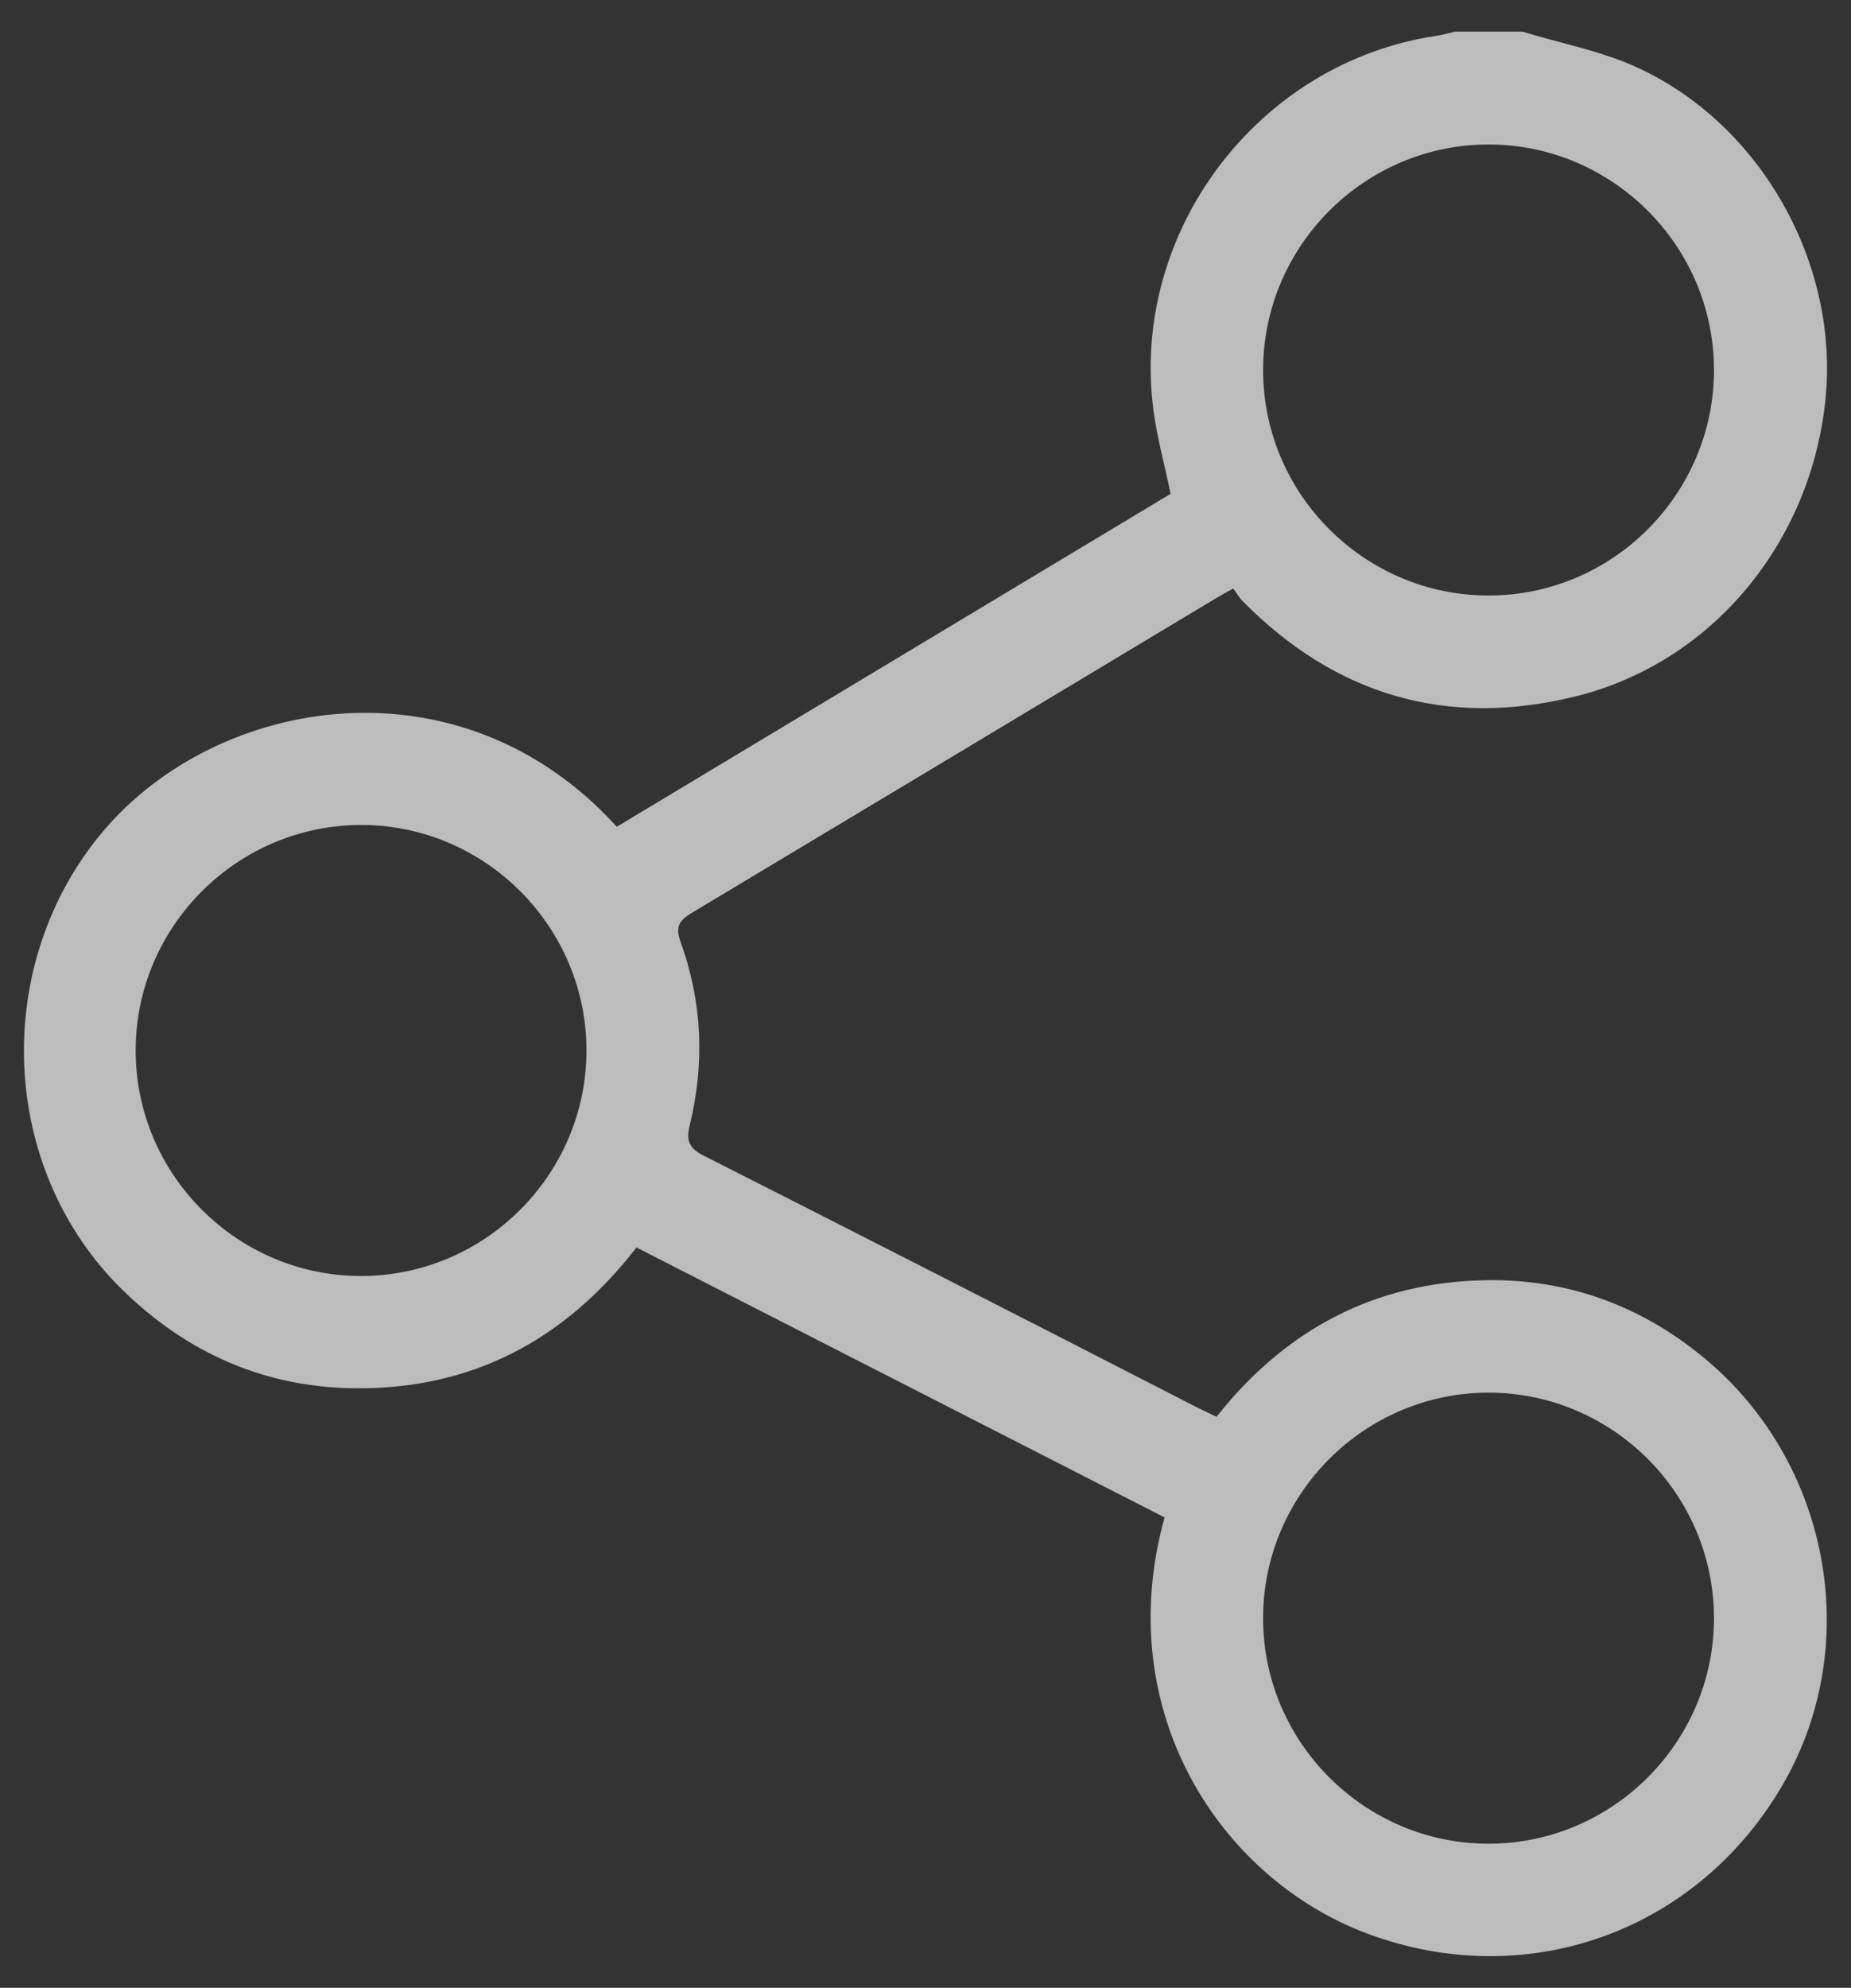
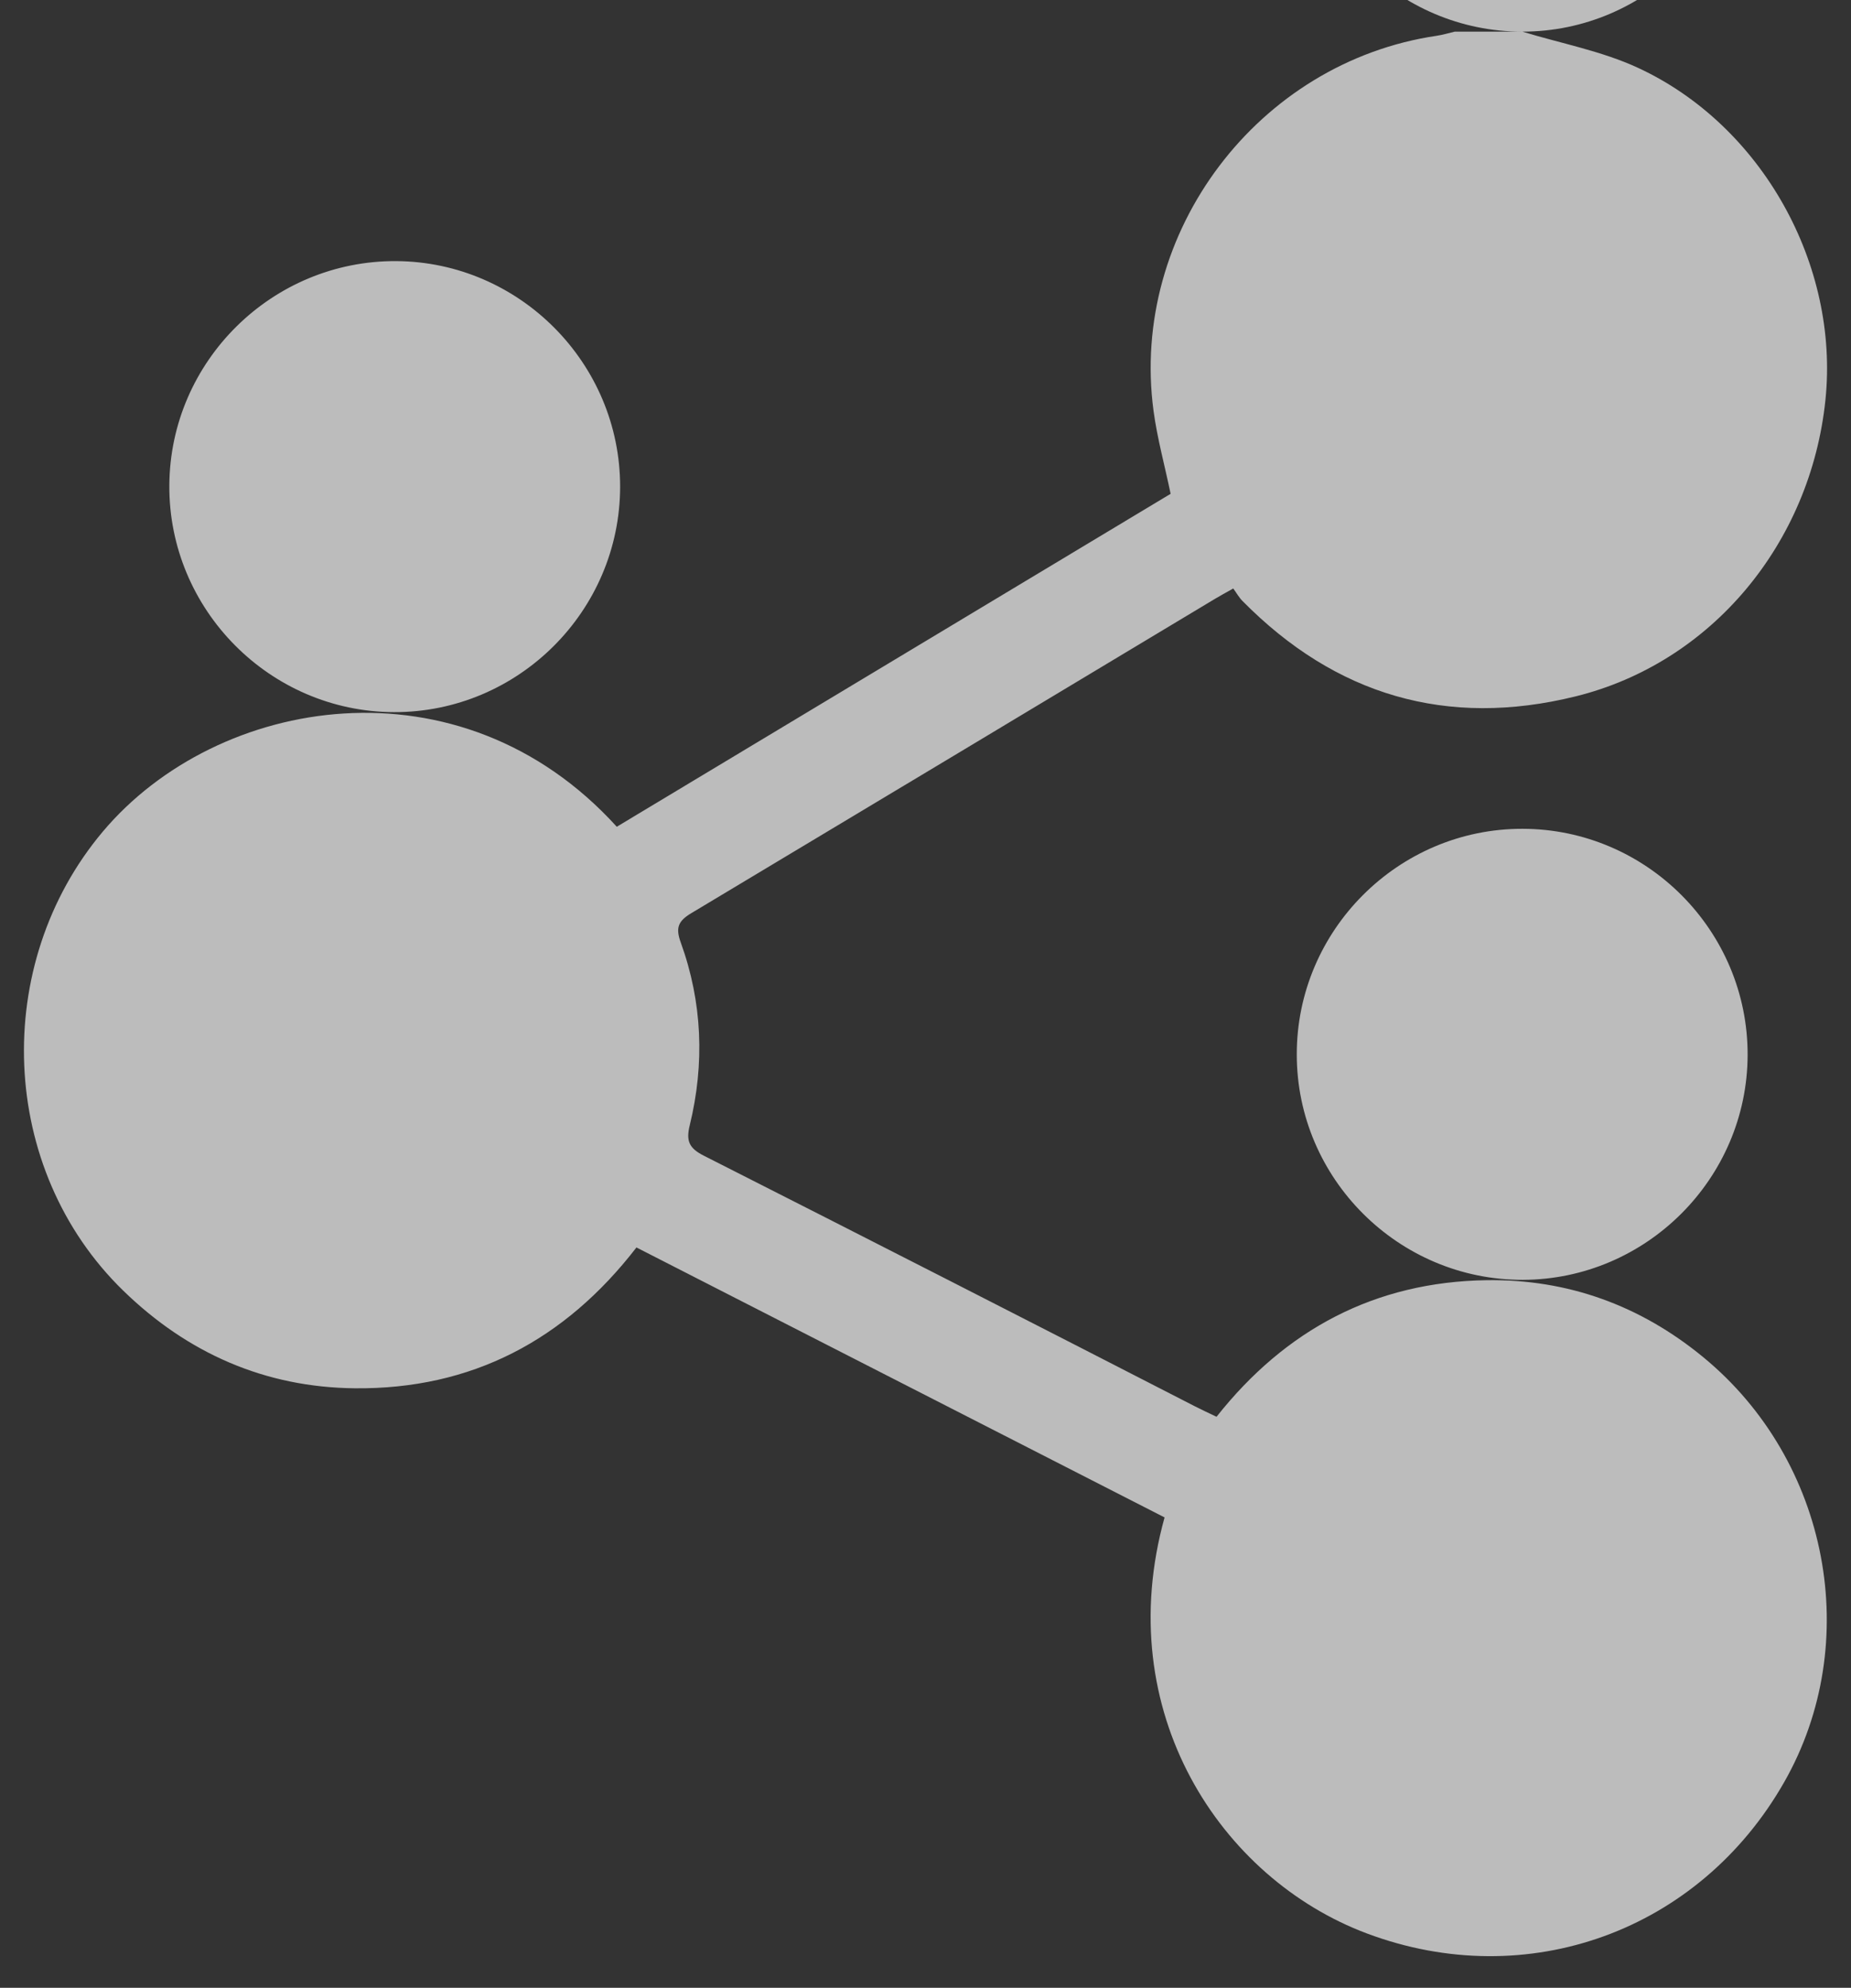
<svg xmlns="http://www.w3.org/2000/svg" width="950.31" height="1020.14" data-name="Layer 1">
  <rect width="100%" height="100%" fill="#333333" stroke="none" />
  <g>
    <title>Layer 1</title>
-     <path fill-opacity="0.67" id="svg_1" fill="#ffffff" d="m781.587,16.24c19.84,6.06 40.7,9.93 59.35,18.56c63.78,29.52 103.42,101.2 96.25,170.43c-7.64,73.77 -58.59,134.97 -128.32,152.17c-66,16.28 -123.2,-0.54 -171,-49c-1.78,-1.81 -3.06,-4.13 -4.71,-6.39c-4.07,2.3 -6.85,3.79 -9.54,5.41q-134.23,80.66 -268.57,161.14c-6.94,4.14 -8.28,7.57 -5.56,15.09c11.13,30.73 12.34,62.24 4.62,93.89c-2,8.05 -0.24,11.77 7.19,15.54q126.3,64 252.27,128.7c3.41,1.74 6.89,3.34 11,5.32c35.43,-44.8 81.43,-69.26 138.66,-70.1c41.68,-0.6 79,13 111.2,39.49c64.74,53.2 82.37,146.57 41.59,218.1c-43.53,76.41 -131.76,108.59 -214.27,77.66c-75.07,-28.15 -131.57,-113.81 -103.85,-213.5l-271.14,-138.55c-36.78,47.63 -84.69,72.89 -144.65,72.27c-46,-0.47 -85.74,-17.94 -118.73,-50c-64.33,-62.47 -67.97,-167.61 -10.56,-235.73c58.77,-69.73 183.44,-91 263.84,-2.45l284.34,-170.86c-3,-14.48 -6.85,-28.37 -8.76,-42.51c-12.34,-91.82 53.7,-179.06 145.36,-192.56c3.12,-0.46 6.17,-1.4 9.26,-2.12l34.73,0zm-17.28,289.38c63.75,0 115.82,-52.3 115.65,-116.06c-0.17,-63.35 -52,-115.2 -115.34,-115.41c-63.76,-0.2 -116,51.84 -116.13,115.58s52.06,115.94 115.82,115.89zm-579.31,349.23c63.76,0.19 116,-51.88 116.1,-115.62c0.06,-63.37 -51.56,-115.42 -114.9,-115.85c-63.75,-0.38 -116.2,51.41 -116.54,115.14s51.64,116.15 115.34,116.33zm463.49,175.69c0,63.75 52.3,115.82 116.06,115.66c63.35,-0.17 115.2,-52 115.41,-115.34c0.2,-63.77 -51.83,-116.05 -115.58,-116.14s-115.94,52.07 -115.89,115.82z" />
+     <path fill-opacity="0.67" id="svg_1" fill="#ffffff" d="m781.587,16.24c19.84,6.06 40.7,9.93 59.35,18.56c63.78,29.52 103.42,101.2 96.25,170.43c-7.64,73.77 -58.59,134.97 -128.32,152.17c-66,16.28 -123.2,-0.54 -171,-49c-1.78,-1.81 -3.06,-4.13 -4.71,-6.39c-4.07,2.3 -6.85,3.79 -9.54,5.41q-134.23,80.66 -268.57,161.14c-6.94,4.14 -8.28,7.57 -5.56,15.09c11.13,30.73 12.34,62.24 4.62,93.89c-2,8.05 -0.24,11.77 7.19,15.54q126.3,64 252.27,128.7c3.41,1.74 6.89,3.34 11,5.32c35.43,-44.8 81.43,-69.26 138.66,-70.1c41.68,-0.6 79,13 111.2,39.49c64.74,53.2 82.37,146.57 41.59,218.1c-43.53,76.41 -131.76,108.59 -214.27,77.66c-75.07,-28.15 -131.57,-113.81 -103.85,-213.5l-271.14,-138.55c-36.78,47.63 -84.69,72.89 -144.65,72.27c-46,-0.47 -85.74,-17.94 -118.73,-50c-64.33,-62.47 -67.97,-167.61 -10.56,-235.73c58.77,-69.73 183.44,-91 263.84,-2.45l284.34,-170.86c-3,-14.48 -6.85,-28.37 -8.76,-42.51c-12.34,-91.82 53.7,-179.06 145.36,-192.56c3.12,-0.46 6.17,-1.4 9.26,-2.12l34.73,0zc63.75,0 115.82,-52.3 115.65,-116.06c-0.17,-63.35 -52,-115.2 -115.34,-115.41c-63.76,-0.2 -116,51.84 -116.13,115.58s52.06,115.94 115.82,115.89zm-579.31,349.23c63.76,0.19 116,-51.88 116.1,-115.62c0.06,-63.37 -51.56,-115.42 -114.9,-115.85c-63.75,-0.38 -116.2,51.41 -116.54,115.14s51.64,116.15 115.34,116.33zm463.49,175.69c0,63.75 52.3,115.82 116.06,115.66c63.35,-0.17 115.2,-52 115.41,-115.34c0.2,-63.77 -51.83,-116.05 -115.58,-116.14s-115.94,52.07 -115.89,115.82z" />
  </g>
</svg>